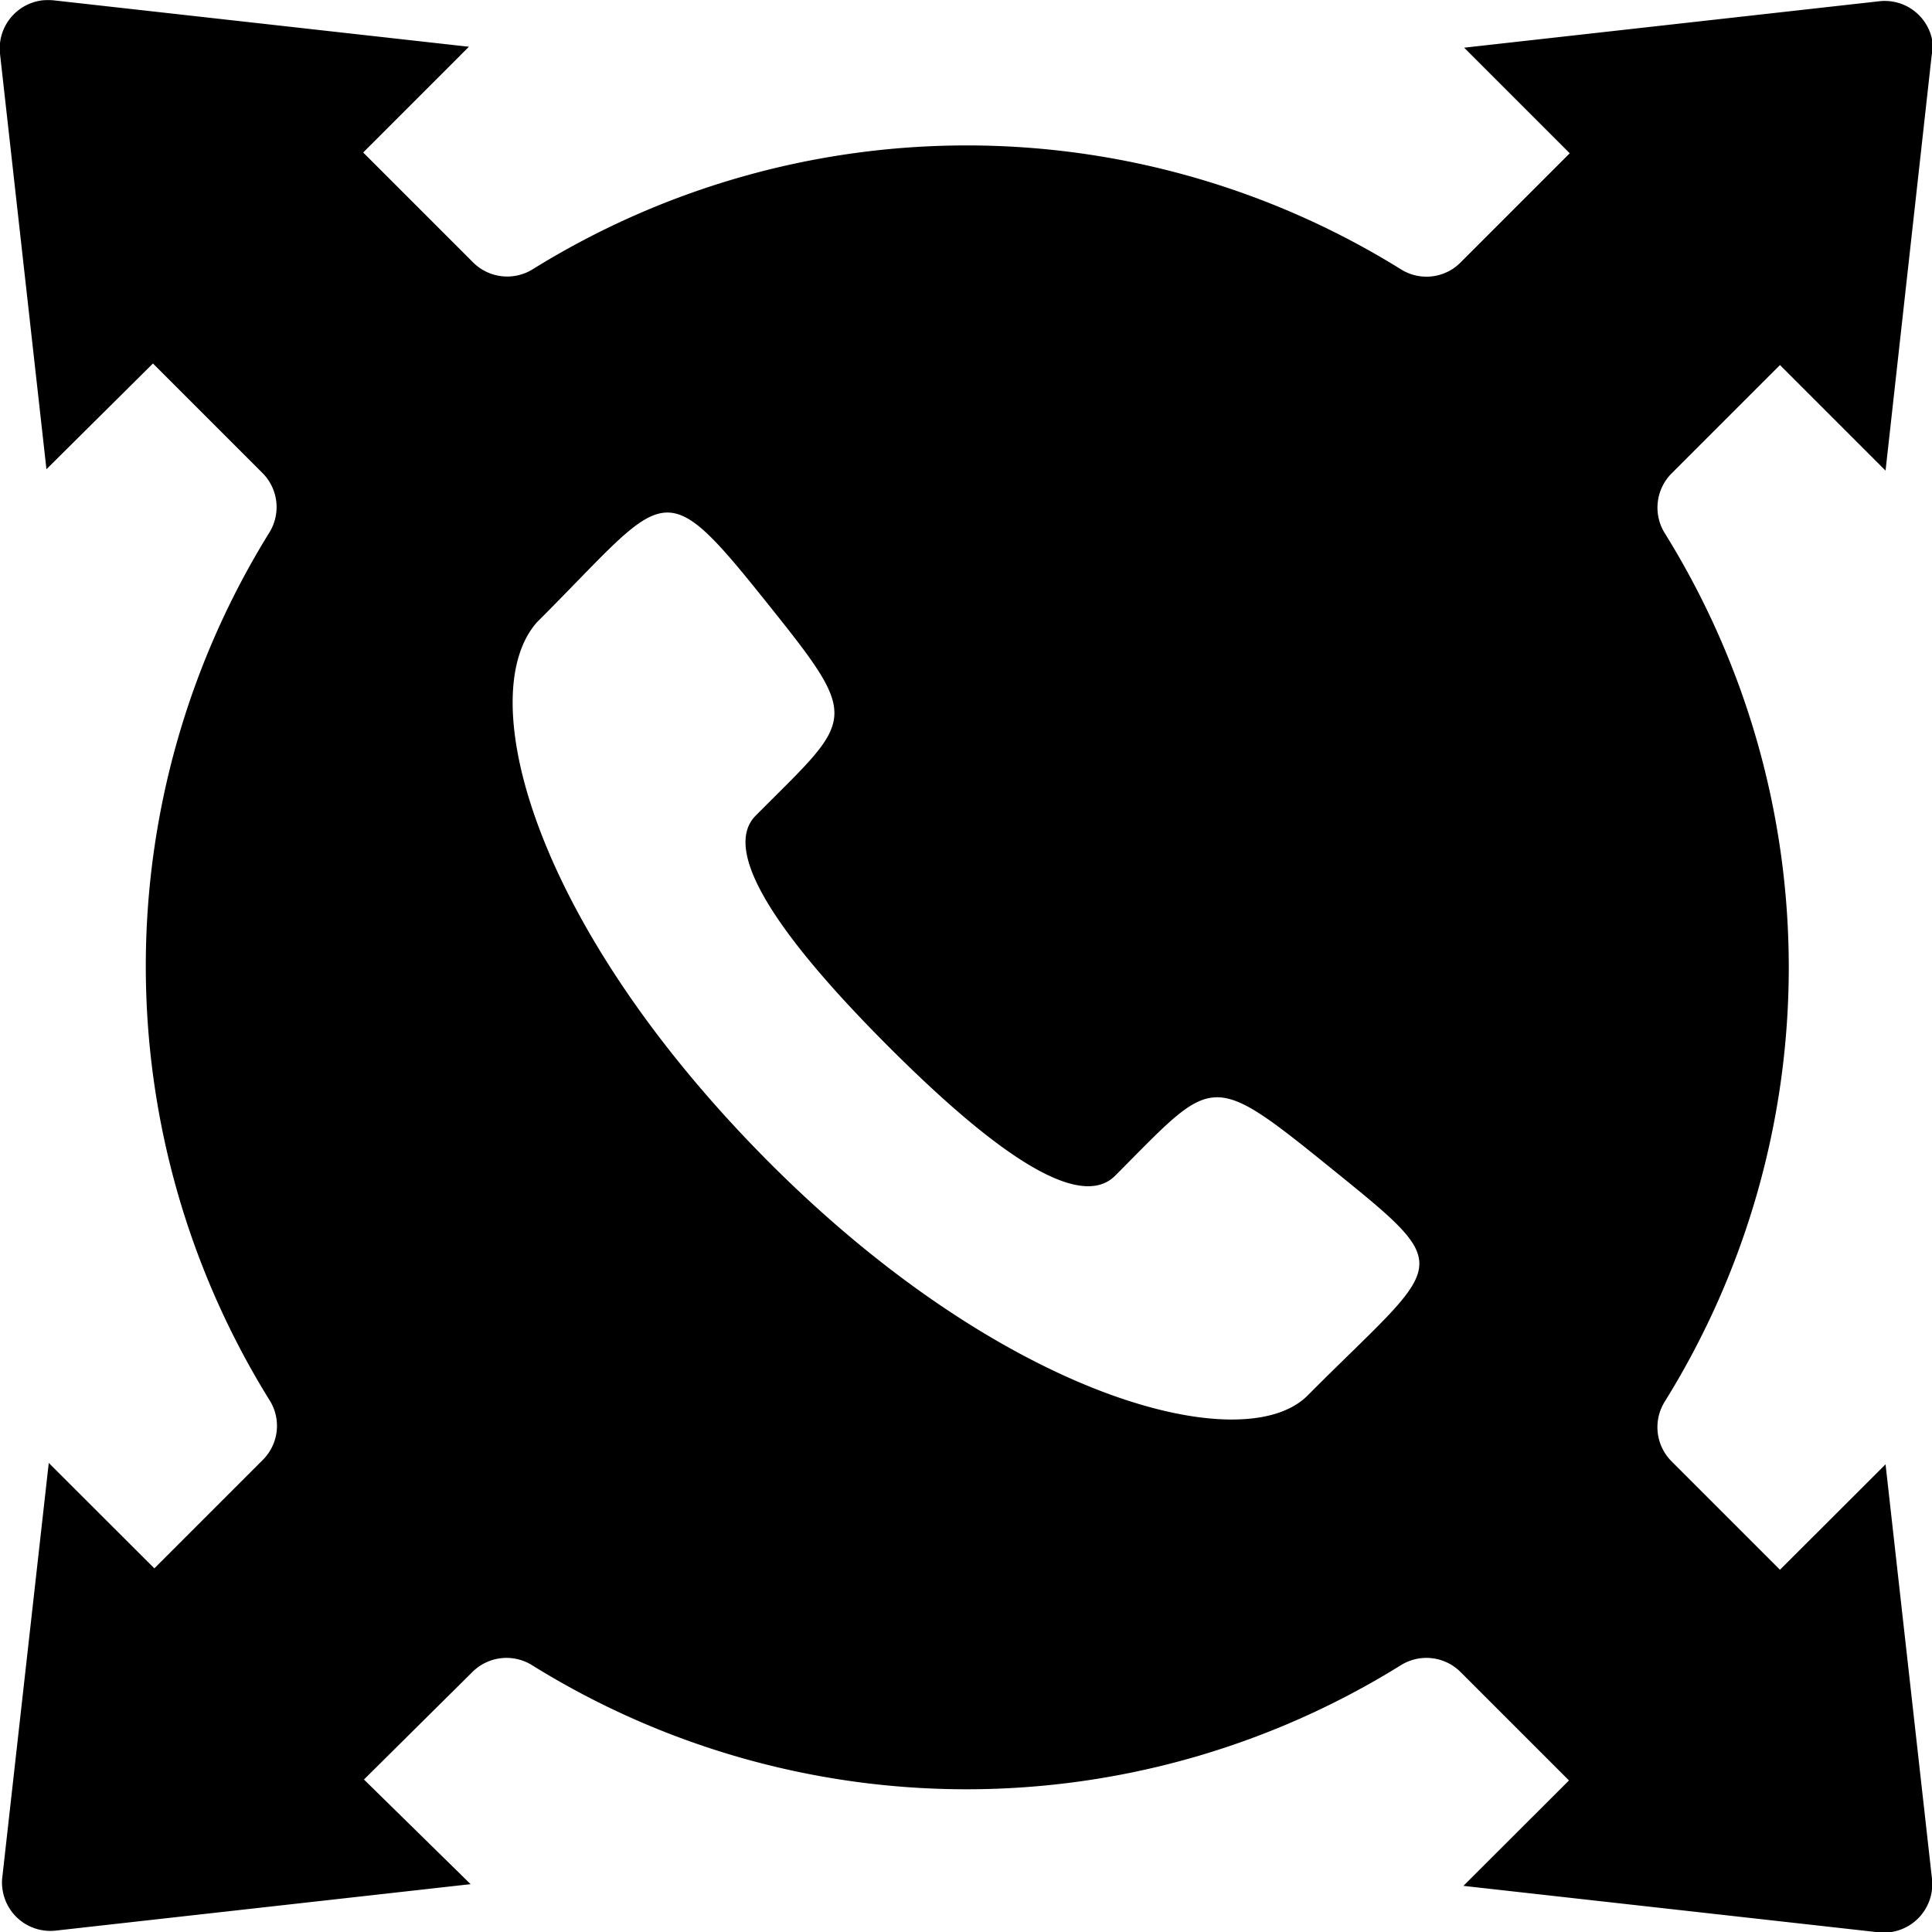
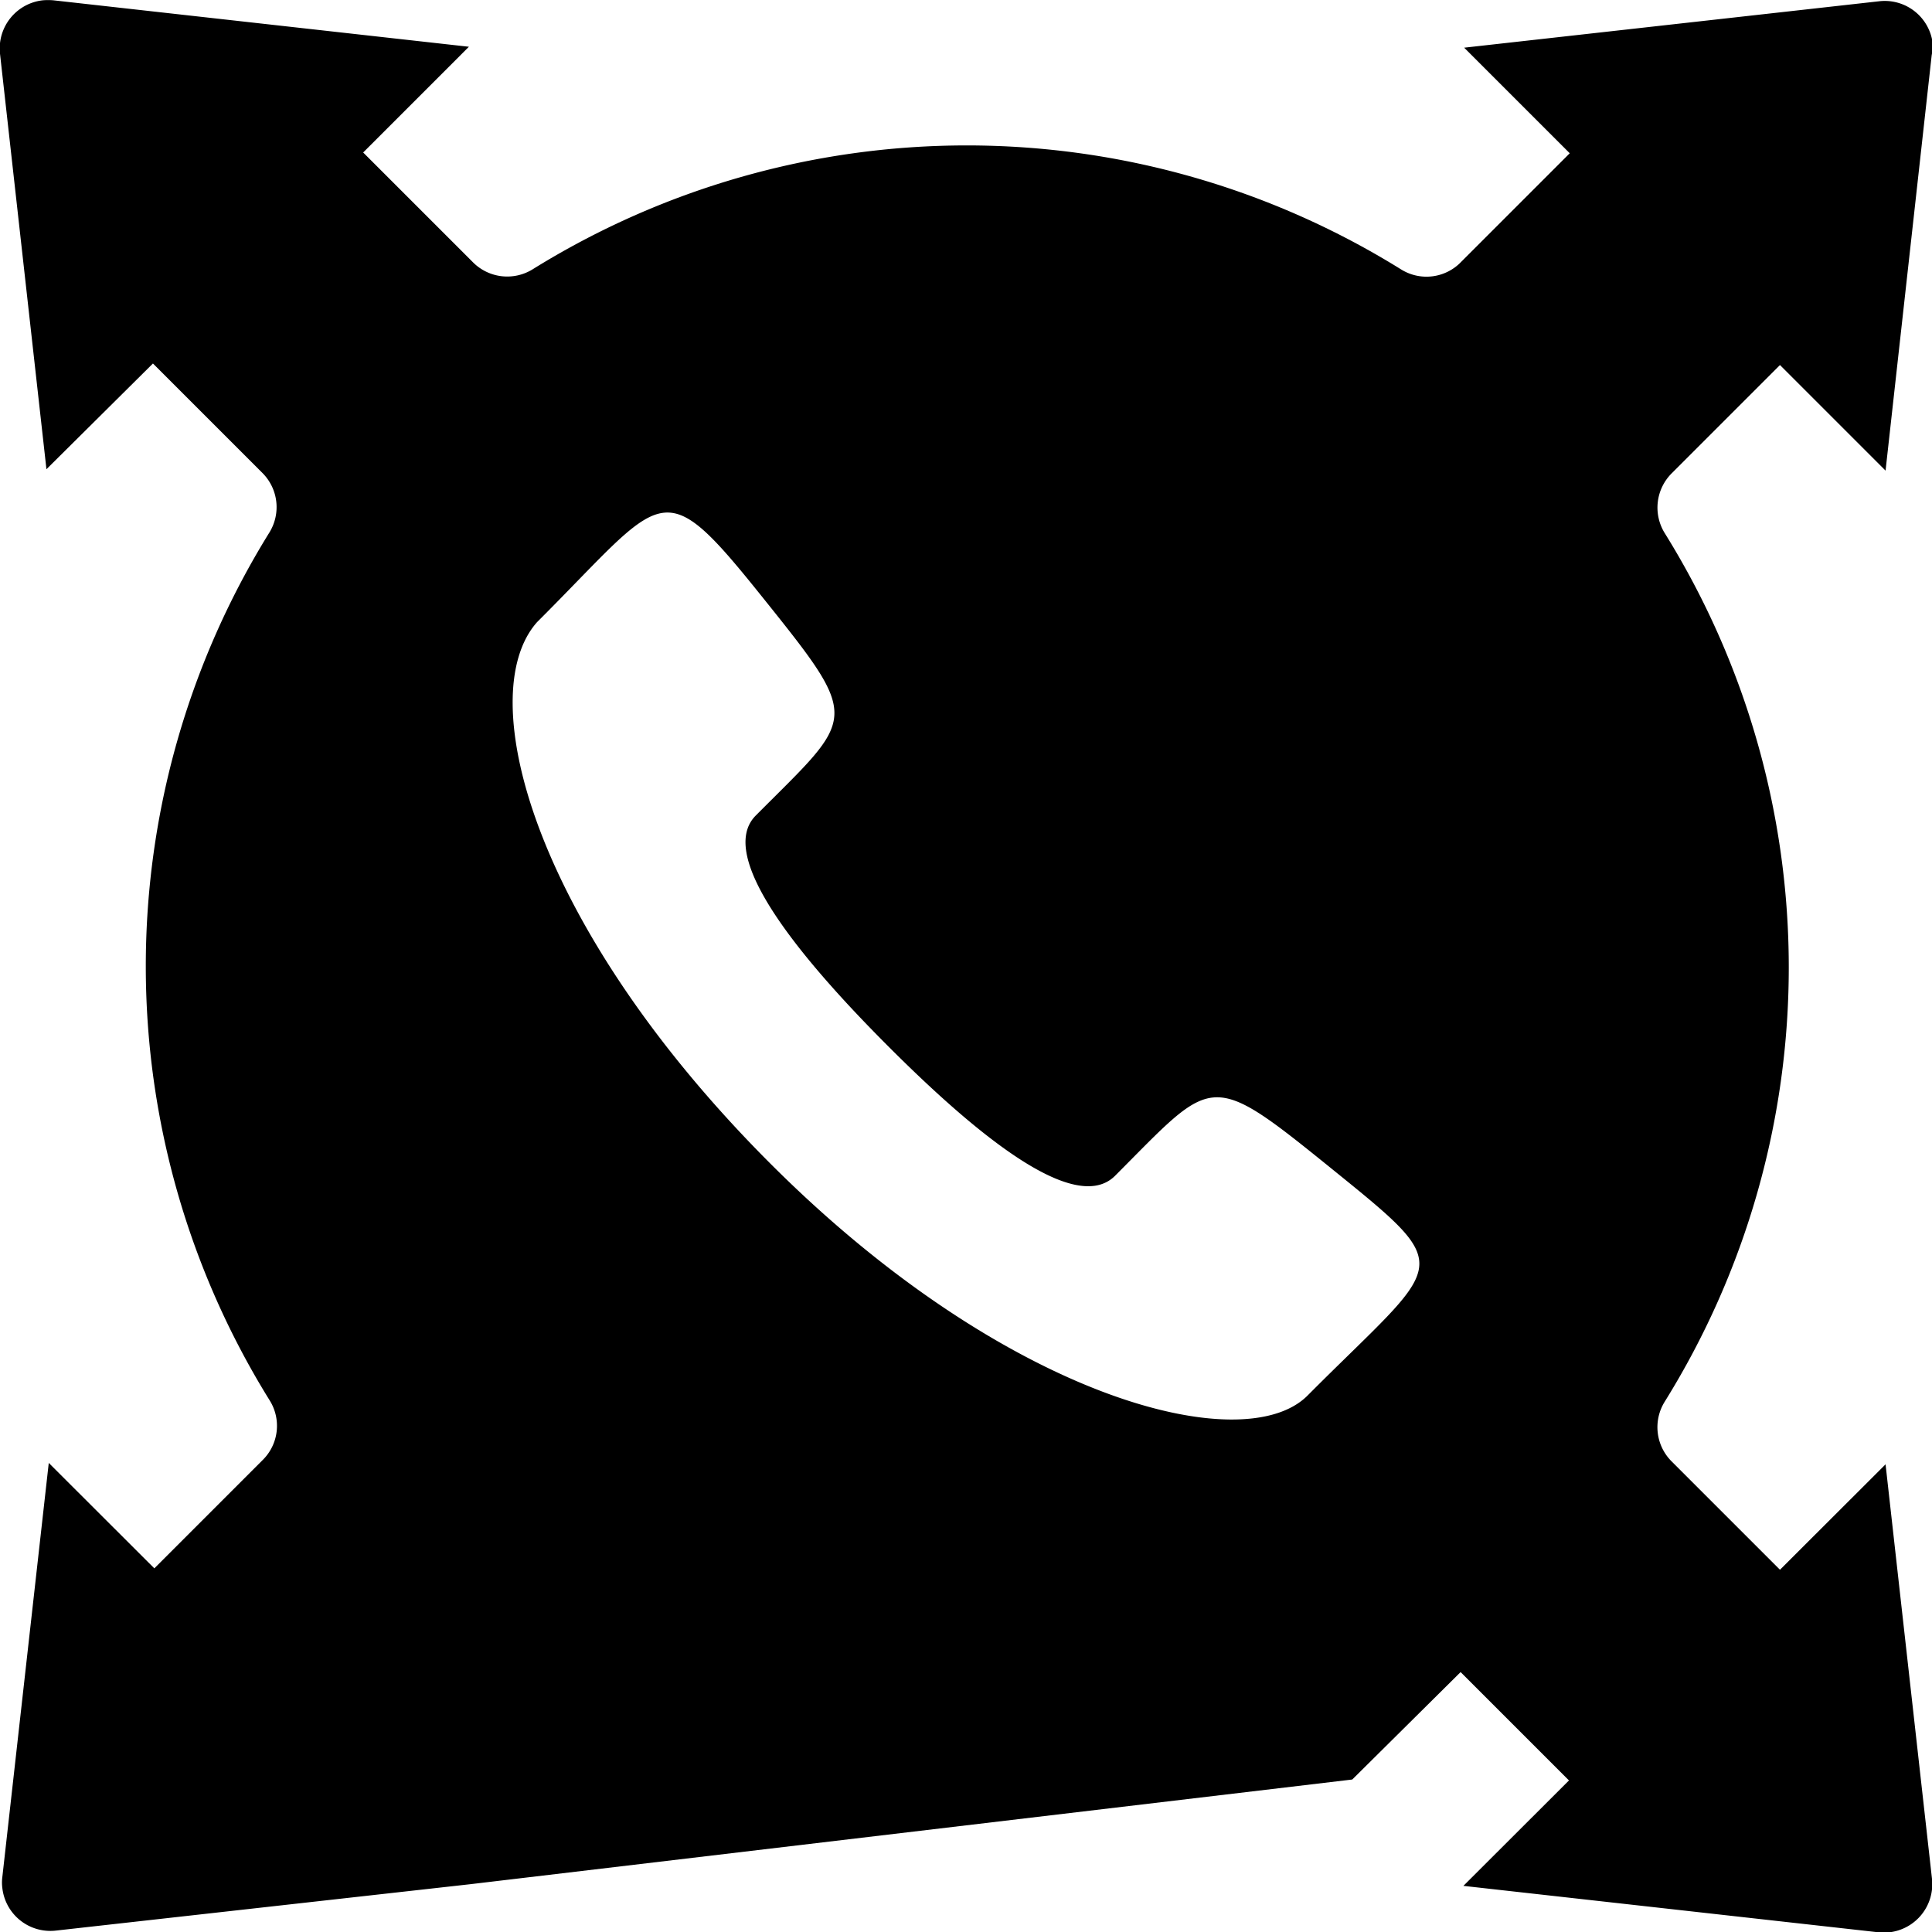
<svg xmlns="http://www.w3.org/2000/svg" id="ICON-SVG" viewBox="0 0 124.8 124.8">
  <defs>
    <style>.cls-1{fill-rule:evenodd;}</style>
  </defs>
  <title>icon-solaris-network-pbx</title>
  <g id="network-pbx">
-     <path id="PBX" class="cls-1" d="M132.38,11.17,129.4,38l-6.82-6.82-7,7a3.13,3.13,0,0,0-.45,3.85,53.11,53.11,0,0,1,0,56.12,3.12,3.12,0,0,0,.45,3.85l7,7,6.82-6.81,3,26.78a3.13,3.13,0,0,1-2.76,3.45,4,4,0,0,1-.69,0l-26.82-3,6.82-6.81-7-7a3.12,3.12,0,0,0-3.85-.45,53.13,53.13,0,0,1-56.14,0,3.12,3.12,0,0,0-3.85.45l-7,6.94L38,129.31l-26.8,3a3.12,3.12,0,0,1-3.45-2.76,2.66,2.66,0,0,1,0-.69l3-26.76,6.82,6.81,7-7a3.1,3.1,0,0,0,.45-3.85A53.15,53.15,0,0,1,25,42a3.12,3.12,0,0,0-.45-3.85l-7.07-7.07L10.6,37.91l-3-26.84a3.13,3.13,0,0,1,2.76-3.45,4,4,0,0,1,.69,0l26.84,3-6.83,6.83,7.07,7.07A3.12,3.12,0,0,0,42,25a53.14,53.14,0,0,1,56.1,0A3.1,3.1,0,0,0,102,24.5l7-7-6.82-6.82,26.82-3a3.12,3.12,0,0,1,3.45,2.76A4,4,0,0,1,132.38,11.17ZM92.06,97.75c-4.14,4.15-19.54.21-34.77-15.06s-19.21-30.15-15-34.9c8.31-8.29,7.94-9.87,14.5-1.69s6.11,7.67-.37,14.18c-2.58,2.59,2.81,9.14,8.45,14.8S77,86.15,79.62,83.56c6.46-6.47,6-6.94,14.13-.36S100.83,88.94,92.06,97.75Z" transform="translate(-7.6 -7.6)" />
+     <path id="PBX" class="cls-1" d="M132.38,11.17,129.4,38l-6.82-6.82-7,7a3.13,3.13,0,0,0-.45,3.85,53.11,53.11,0,0,1,0,56.12,3.12,3.12,0,0,0,.45,3.85l7,7,6.82-6.81,3,26.78a3.13,3.13,0,0,1-2.76,3.45,4,4,0,0,1-.69,0l-26.82-3,6.82-6.81-7-7l-7,6.94L38,129.31l-26.8,3a3.12,3.12,0,0,1-3.45-2.76,2.66,2.66,0,0,1,0-.69l3-26.76,6.82,6.81,7-7a3.1,3.1,0,0,0,.45-3.85A53.15,53.15,0,0,1,25,42a3.12,3.12,0,0,0-.45-3.85l-7.07-7.07L10.6,37.91l-3-26.84a3.13,3.13,0,0,1,2.76-3.45,4,4,0,0,1,.69,0l26.84,3-6.83,6.83,7.07,7.07A3.12,3.12,0,0,0,42,25a53.14,53.14,0,0,1,56.1,0A3.1,3.1,0,0,0,102,24.5l7-7-6.82-6.82,26.82-3a3.12,3.12,0,0,1,3.45,2.76A4,4,0,0,1,132.38,11.17ZM92.06,97.75c-4.14,4.15-19.54.21-34.77-15.06s-19.21-30.15-15-34.9c8.31-8.29,7.94-9.87,14.5-1.69s6.11,7.67-.37,14.18c-2.58,2.59,2.81,9.14,8.45,14.8S77,86.15,79.62,83.56c6.46-6.47,6-6.94,14.13-.36S100.83,88.94,92.06,97.75Z" transform="translate(-7.6 -7.6)" />
  </g>
</svg>